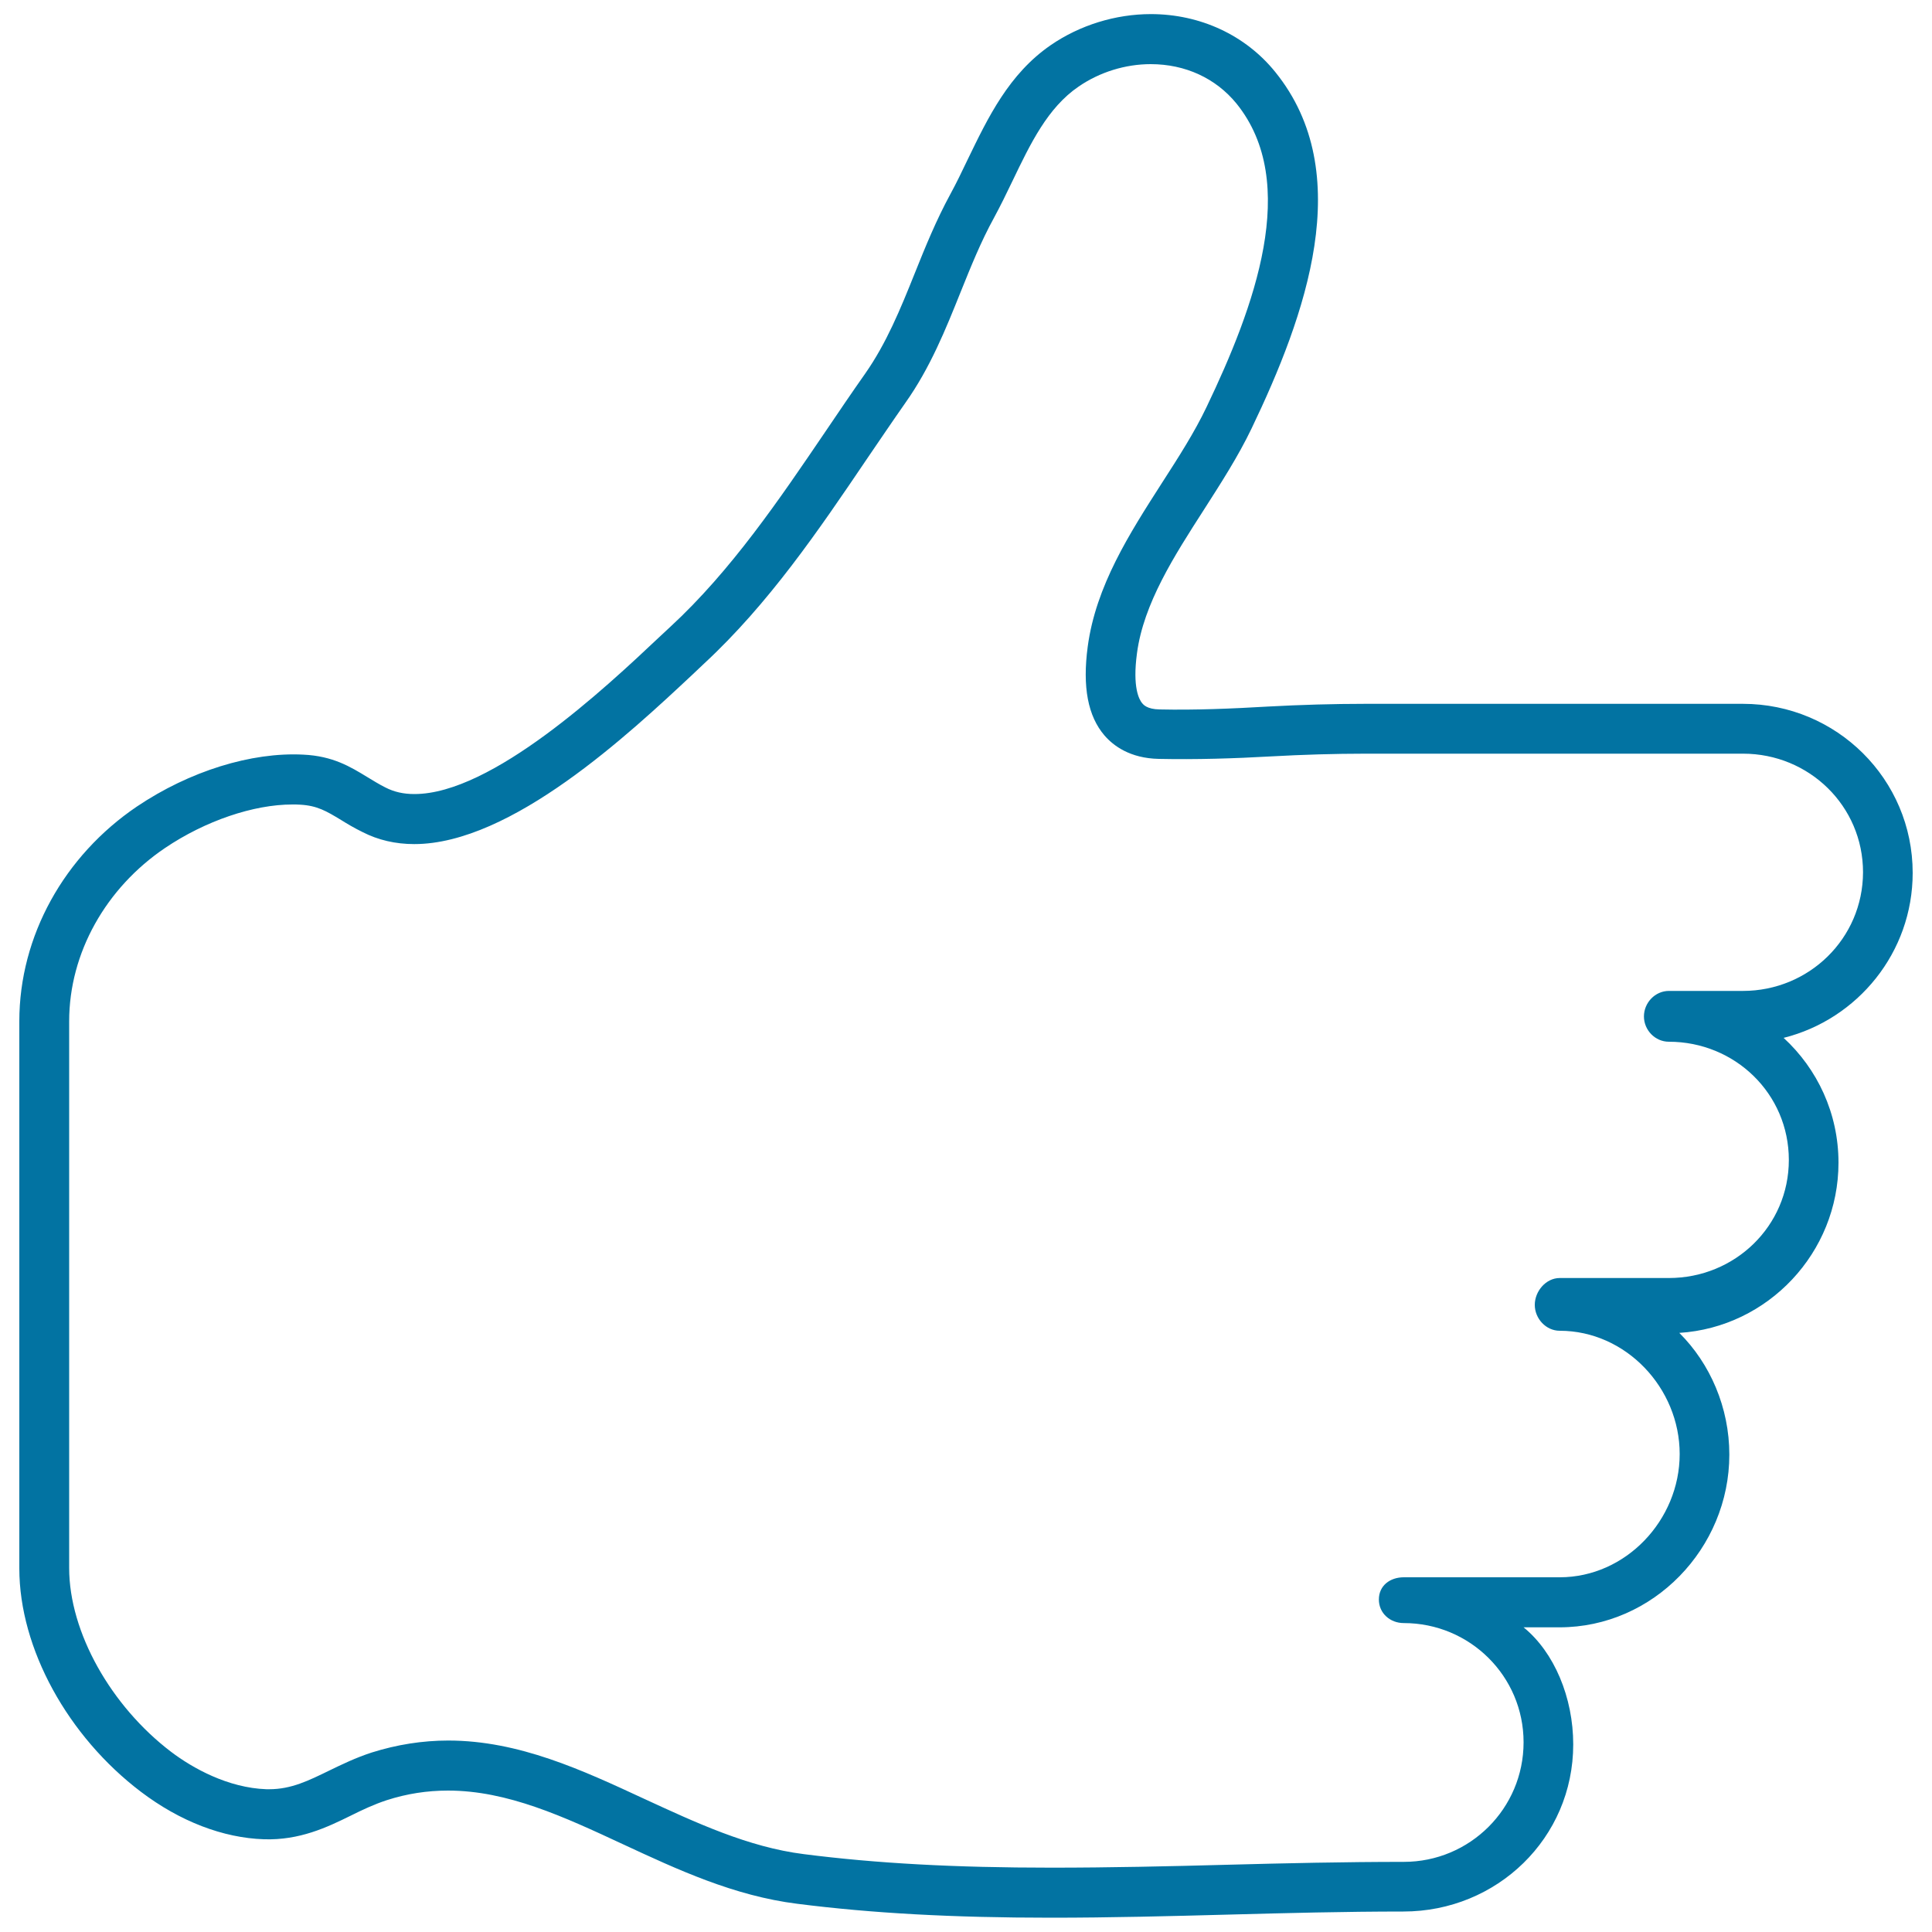
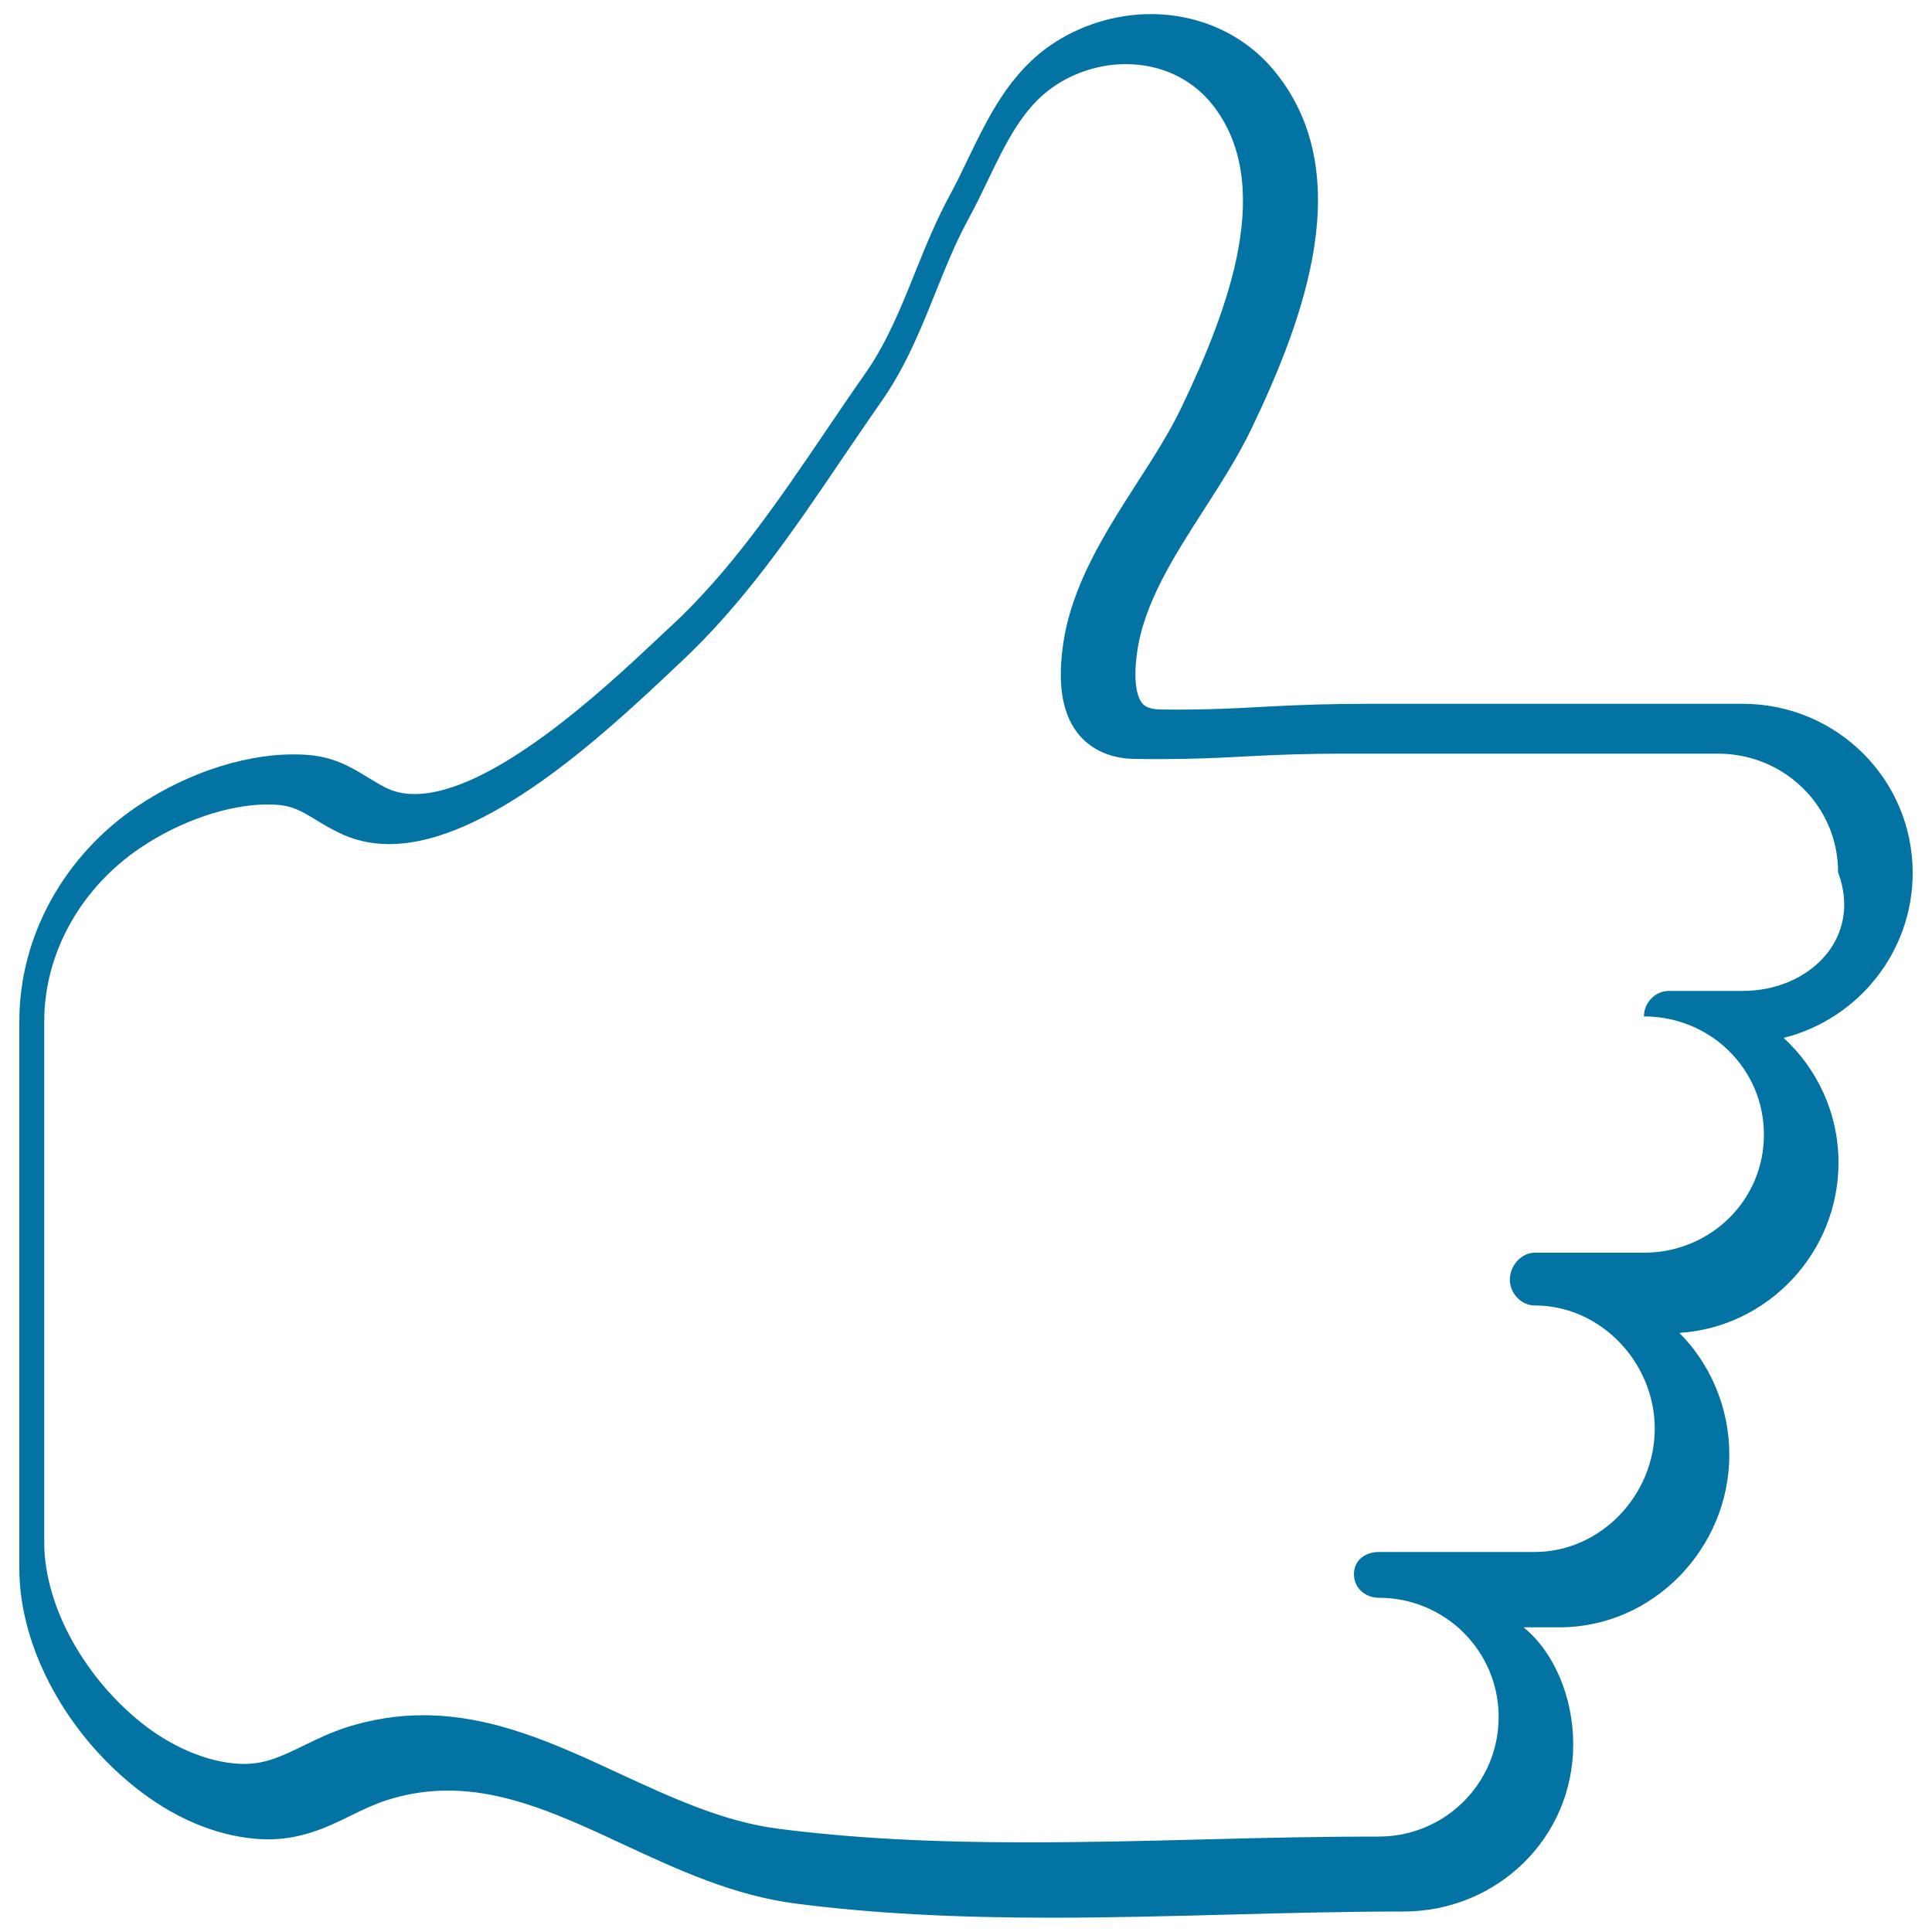
<svg xmlns="http://www.w3.org/2000/svg" viewBox="0 0 1000 1000" style="fill:#0273a2">
  <title>Like Gesture Outline SVG icon</title>
  <g>
-     <path d="M990,451.8c0-48.5-39.4-87.5-87.9-87.5H706.7c-16.6,0-33.7,0.5-50.2,1.4c-18.8,1.1-38,1.9-56.3,1.5c-6.5-0.1-8.4-2.5-9-3.2c-1.6-1.9-5.1-8.2-2.7-25.9c3.4-25.7,19.3-50.4,34.6-74.2c8.7-13.6,17.8-27.7,24.7-42.1c28-58.4,54.6-132.2,12.3-184.5c-15.4-19.1-38.9-30-64.4-30c-18.3,0-36.8,5.7-51.9,16.1c-21.6,14.9-32.4,37.4-42.9,59.1c-3,6.3-5.9,12.3-9,18c-7.3,13.4-13,27.4-18.4,40.9c-7.5,18.7-14.7,36.3-25.7,52c-6.9,9.8-13.6,19.7-20.3,29.6c-24.1,35.5-49,72.3-80.5,101.4l-5.8,5.4C313,356.4,254.6,411,214.5,411c-5.7,0-10.5-1.1-15-3.4c-3.4-1.7-6.4-3.6-9.4-5.4c-8.7-5.3-17.8-10.9-33.1-11.6c-26.8-1.4-58.9,8.5-86.2,26.9C33.3,442.9,10,484.4,10,528.6v283.2c0,41.6,25.2,87,62.9,115.6c20.3,15.4,42.6,23.9,63.7,24.6c18.5,0.6,32.7-6.2,44.9-12.2c6.2-3.1,12.2-5.9,18.6-8c10.5-3.4,21-5,31.8-5c30.8,0,59.9,13.5,90.6,27.8c28.2,13.1,57.4,26.7,90.2,30.8c38.6,4.9,80.3,7.2,131.3,7.2c30.6,0,61.6-0.8,91.6-1.6c29.8-0.8,60.6-1.6,90.8-1.6c48.4,0,87.9-38,87.9-86.5c0-24.2-9.8-47.7-25.7-60.6h18.6c48.5,0,87.9-40.9,87.9-89.4c0-24.3-9.9-47.1-25.9-63c45.9-2.9,82.4-41.5,82.4-88.1c0-25.6-11-48.6-28.4-64.6C961.5,527.6,990,493,990,451.8z M902.1,512.9h-38.3c-7.1,0-12.9,6.1-12.9,13.2s5.8,13.1,12.9,13.1c34.2,0,62.1,26.9,62.1,61.2c0,34.2-27.9,61.1-62.1,61.1h-56.5c-7.1,0-12.9,6.8-12.9,13.9s5.8,13.4,12.9,13.4c34.2,0,62.1,29.6,62.1,63.8s-27.9,63.8-62.1,63.8h-80.7c-7.1,0-12.9,4.3-12.9,11.5c0,7.1,5.8,12.2,12.9,12.2c34.2,0,62,27.5,62,61.7c0,34.3-27.8,61.9-62,61.9c-30.5,0-61.5,0.7-91.5,1.5c-29.8,0.8-60.7,1.5-90.9,1.5c-49.9,0-90.6-2.2-128.1-7c-28.8-3.6-56.1-16.4-82.6-28.6c-31.9-14.8-64.9-30.2-101.5-30.2c-13.3,0-26.6,2.1-39.6,6.2c-8.3,2.7-15.3,6.1-22.1,9.4c-10.5,5.1-19.5,9.6-30.9,9.6l-1.5,0c-19.9-0.7-38.2-10.9-49.4-19.4c-31-23.6-52.7-61.8-52.7-95.1V528.6c0-35.5,19.1-69,49.5-89.6c21-14.2,46-22.6,66-22.6c1.3,0,2.8,0,4.1,0.1c8.8,0.5,13.5,3.3,21.1,7.9c3.2,2,6.9,4.2,11.2,6.3c8,4.1,17,6.2,26.7,6.2c50.3,0,111.4-57.2,144.2-87.9l5.7-5.4c33.6-31.1,59.4-69.1,84.3-105.9c6.7-9.8,13.3-19.6,20.1-29.3c12.8-18.1,20.8-38,28.5-57.2c5.4-13.4,10.5-26.1,17.2-38.3c3.4-6.3,6.6-12.8,9.6-19.1c9.4-19.6,18.3-38.1,34.3-49c10.9-7.5,24.2-11.6,37.3-11.6c17.9,0,33.7,7.3,44.4,20.4c33.2,41.1,9.2,105.5-15.5,157.1c-6.2,13-14.4,25.8-23.1,39.3c-16.8,26.2-34.2,53.3-38.4,84.7c-2.8,20.9,0.1,36,8.7,46c4.6,5.3,13.2,11.8,28.1,12.1c19.1,0.4,39-0.2,58.3-1.3c16.1-0.9,32.8-1.4,48.7-1.4h195.4c34.2,0,62.1,27.1,62.1,61.4C964.2,485.8,936.3,512.9,902.1,512.9z" />
+     <path d="M990,451.8c0-48.5-39.4-87.5-87.9-87.5H706.7c-16.6,0-33.7,0.5-50.2,1.4c-18.8,1.1-38,1.9-56.3,1.5c-6.5-0.1-8.4-2.5-9-3.2c-1.6-1.9-5.1-8.2-2.7-25.9c3.4-25.7,19.3-50.4,34.6-74.2c8.7-13.6,17.8-27.7,24.7-42.1c28-58.4,54.6-132.2,12.3-184.5c-15.4-19.1-38.9-30-64.4-30c-18.3,0-36.8,5.7-51.9,16.1c-21.6,14.9-32.4,37.4-42.9,59.1c-3,6.3-5.9,12.3-9,18c-7.3,13.4-13,27.4-18.4,40.9c-7.5,18.7-14.7,36.3-25.7,52c-6.9,9.8-13.6,19.7-20.3,29.6c-24.1,35.5-49,72.3-80.5,101.4l-5.8,5.4C313,356.4,254.6,411,214.5,411c-5.7,0-10.5-1.1-15-3.4c-3.4-1.7-6.4-3.6-9.4-5.4c-8.7-5.3-17.8-10.9-33.1-11.6c-26.8-1.4-58.9,8.5-86.2,26.9C33.3,442.9,10,484.4,10,528.6v283.2c0,41.6,25.2,87,62.9,115.6c20.3,15.4,42.6,23.9,63.7,24.6c18.5,0.6,32.7-6.2,44.9-12.2c6.2-3.1,12.2-5.9,18.6-8c10.5-3.4,21-5,31.8-5c30.8,0,59.9,13.5,90.6,27.8c28.2,13.1,57.4,26.7,90.2,30.8c38.6,4.9,80.3,7.2,131.3,7.2c30.6,0,61.6-0.8,91.6-1.6c29.8-0.8,60.6-1.6,90.8-1.6c48.4,0,87.9-38,87.9-86.5c0-24.2-9.8-47.7-25.7-60.6h18.6c48.5,0,87.9-40.9,87.9-89.4c0-24.3-9.9-47.1-25.9-63c45.9-2.9,82.4-41.5,82.4-88.1c0-25.6-11-48.6-28.4-64.6C961.5,527.6,990,493,990,451.8z M902.1,512.9h-38.3c-7.1,0-12.9,6.1-12.9,13.2c34.2,0,62.1,26.9,62.1,61.2c0,34.2-27.9,61.1-62.1,61.1h-56.5c-7.1,0-12.9,6.8-12.9,13.9s5.8,13.4,12.9,13.4c34.2,0,62.1,29.6,62.1,63.8s-27.9,63.8-62.1,63.8h-80.7c-7.1,0-12.9,4.3-12.9,11.5c0,7.1,5.8,12.2,12.9,12.2c34.2,0,62,27.5,62,61.7c0,34.3-27.8,61.9-62,61.9c-30.5,0-61.5,0.7-91.5,1.5c-29.8,0.8-60.7,1.5-90.9,1.5c-49.9,0-90.6-2.2-128.1-7c-28.8-3.6-56.1-16.4-82.6-28.6c-31.9-14.8-64.9-30.2-101.5-30.2c-13.3,0-26.6,2.1-39.6,6.2c-8.3,2.7-15.3,6.1-22.1,9.4c-10.5,5.1-19.5,9.6-30.9,9.6l-1.5,0c-19.9-0.7-38.2-10.9-49.4-19.4c-31-23.6-52.7-61.8-52.7-95.1V528.6c0-35.5,19.1-69,49.5-89.6c21-14.2,46-22.6,66-22.6c1.3,0,2.8,0,4.1,0.1c8.8,0.5,13.5,3.3,21.1,7.9c3.2,2,6.9,4.2,11.2,6.3c8,4.1,17,6.2,26.7,6.2c50.3,0,111.4-57.2,144.2-87.9l5.7-5.4c33.6-31.1,59.4-69.1,84.3-105.9c6.7-9.8,13.3-19.6,20.1-29.3c12.8-18.1,20.8-38,28.5-57.2c5.4-13.4,10.5-26.1,17.2-38.3c3.4-6.3,6.6-12.8,9.6-19.1c9.4-19.6,18.3-38.1,34.3-49c10.9-7.5,24.2-11.6,37.3-11.6c17.9,0,33.7,7.3,44.4,20.4c33.2,41.1,9.2,105.5-15.5,157.1c-6.2,13-14.4,25.8-23.1,39.3c-16.8,26.2-34.2,53.3-38.4,84.7c-2.8,20.9,0.1,36,8.7,46c4.6,5.3,13.2,11.8,28.1,12.1c19.1,0.4,39-0.2,58.3-1.3c16.1-0.9,32.8-1.4,48.7-1.4h195.4c34.2,0,62.1,27.1,62.1,61.4C964.2,485.8,936.3,512.9,902.1,512.9z" />
  </g>
</svg>